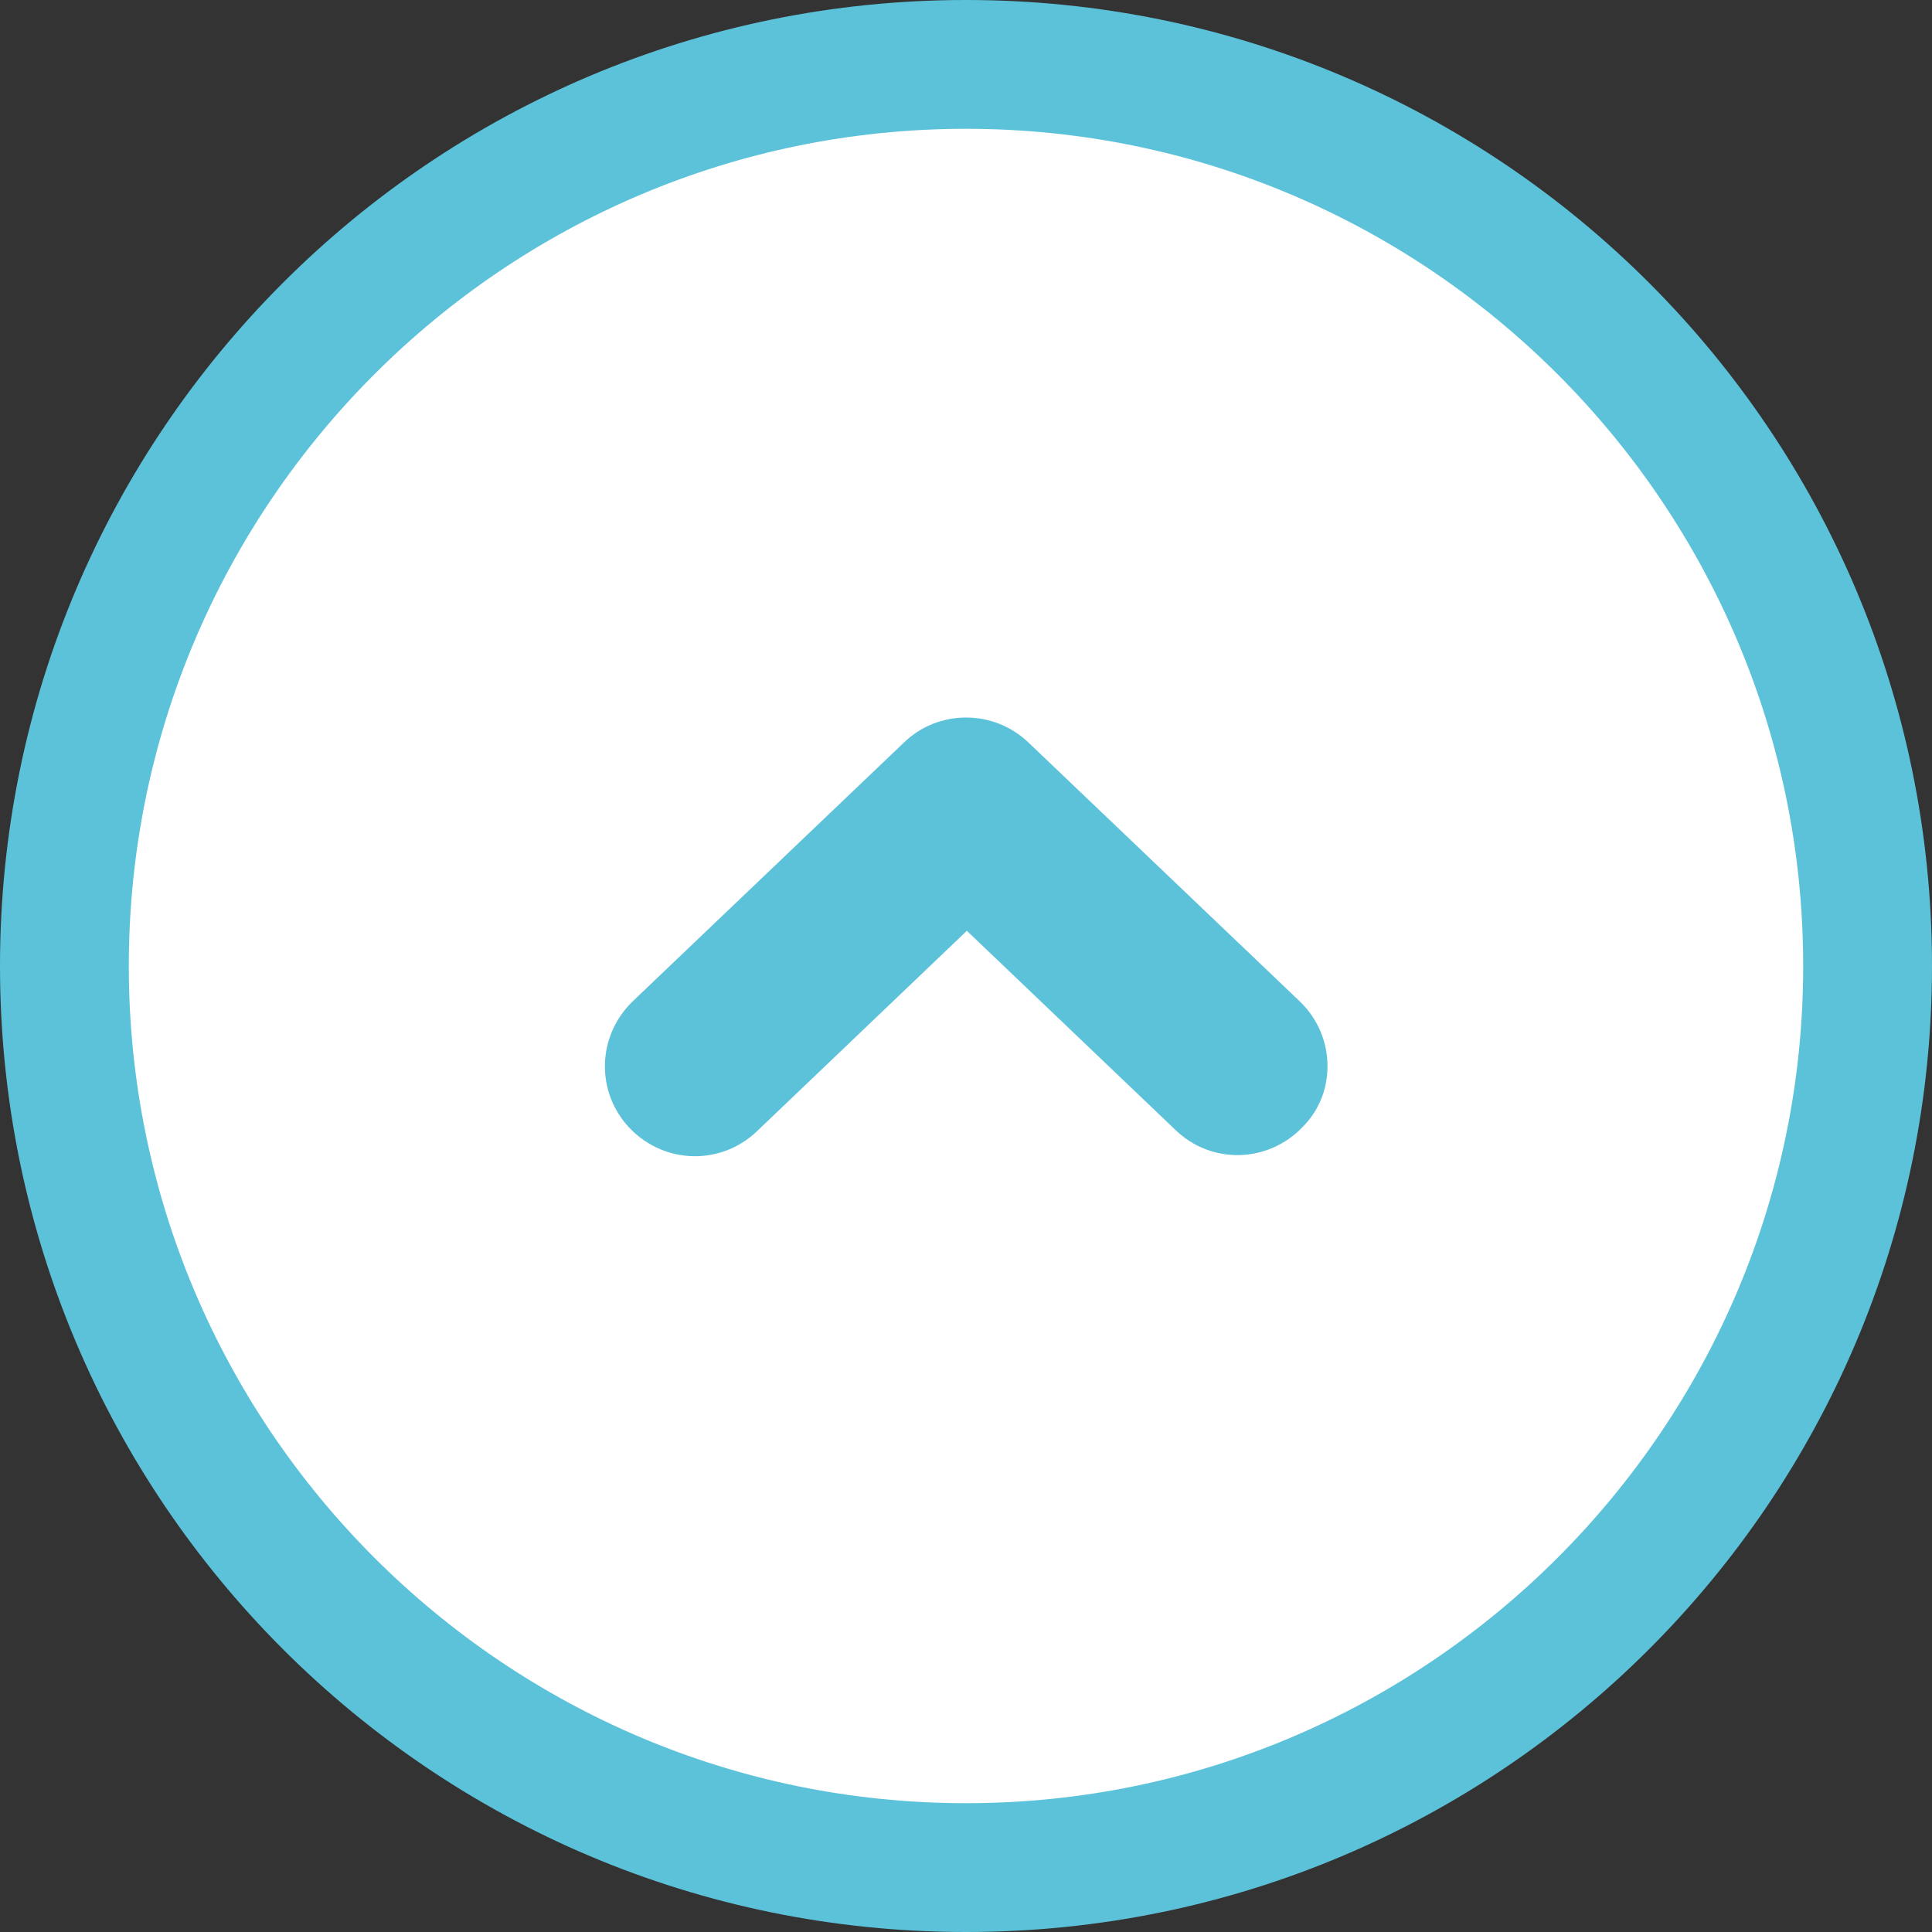
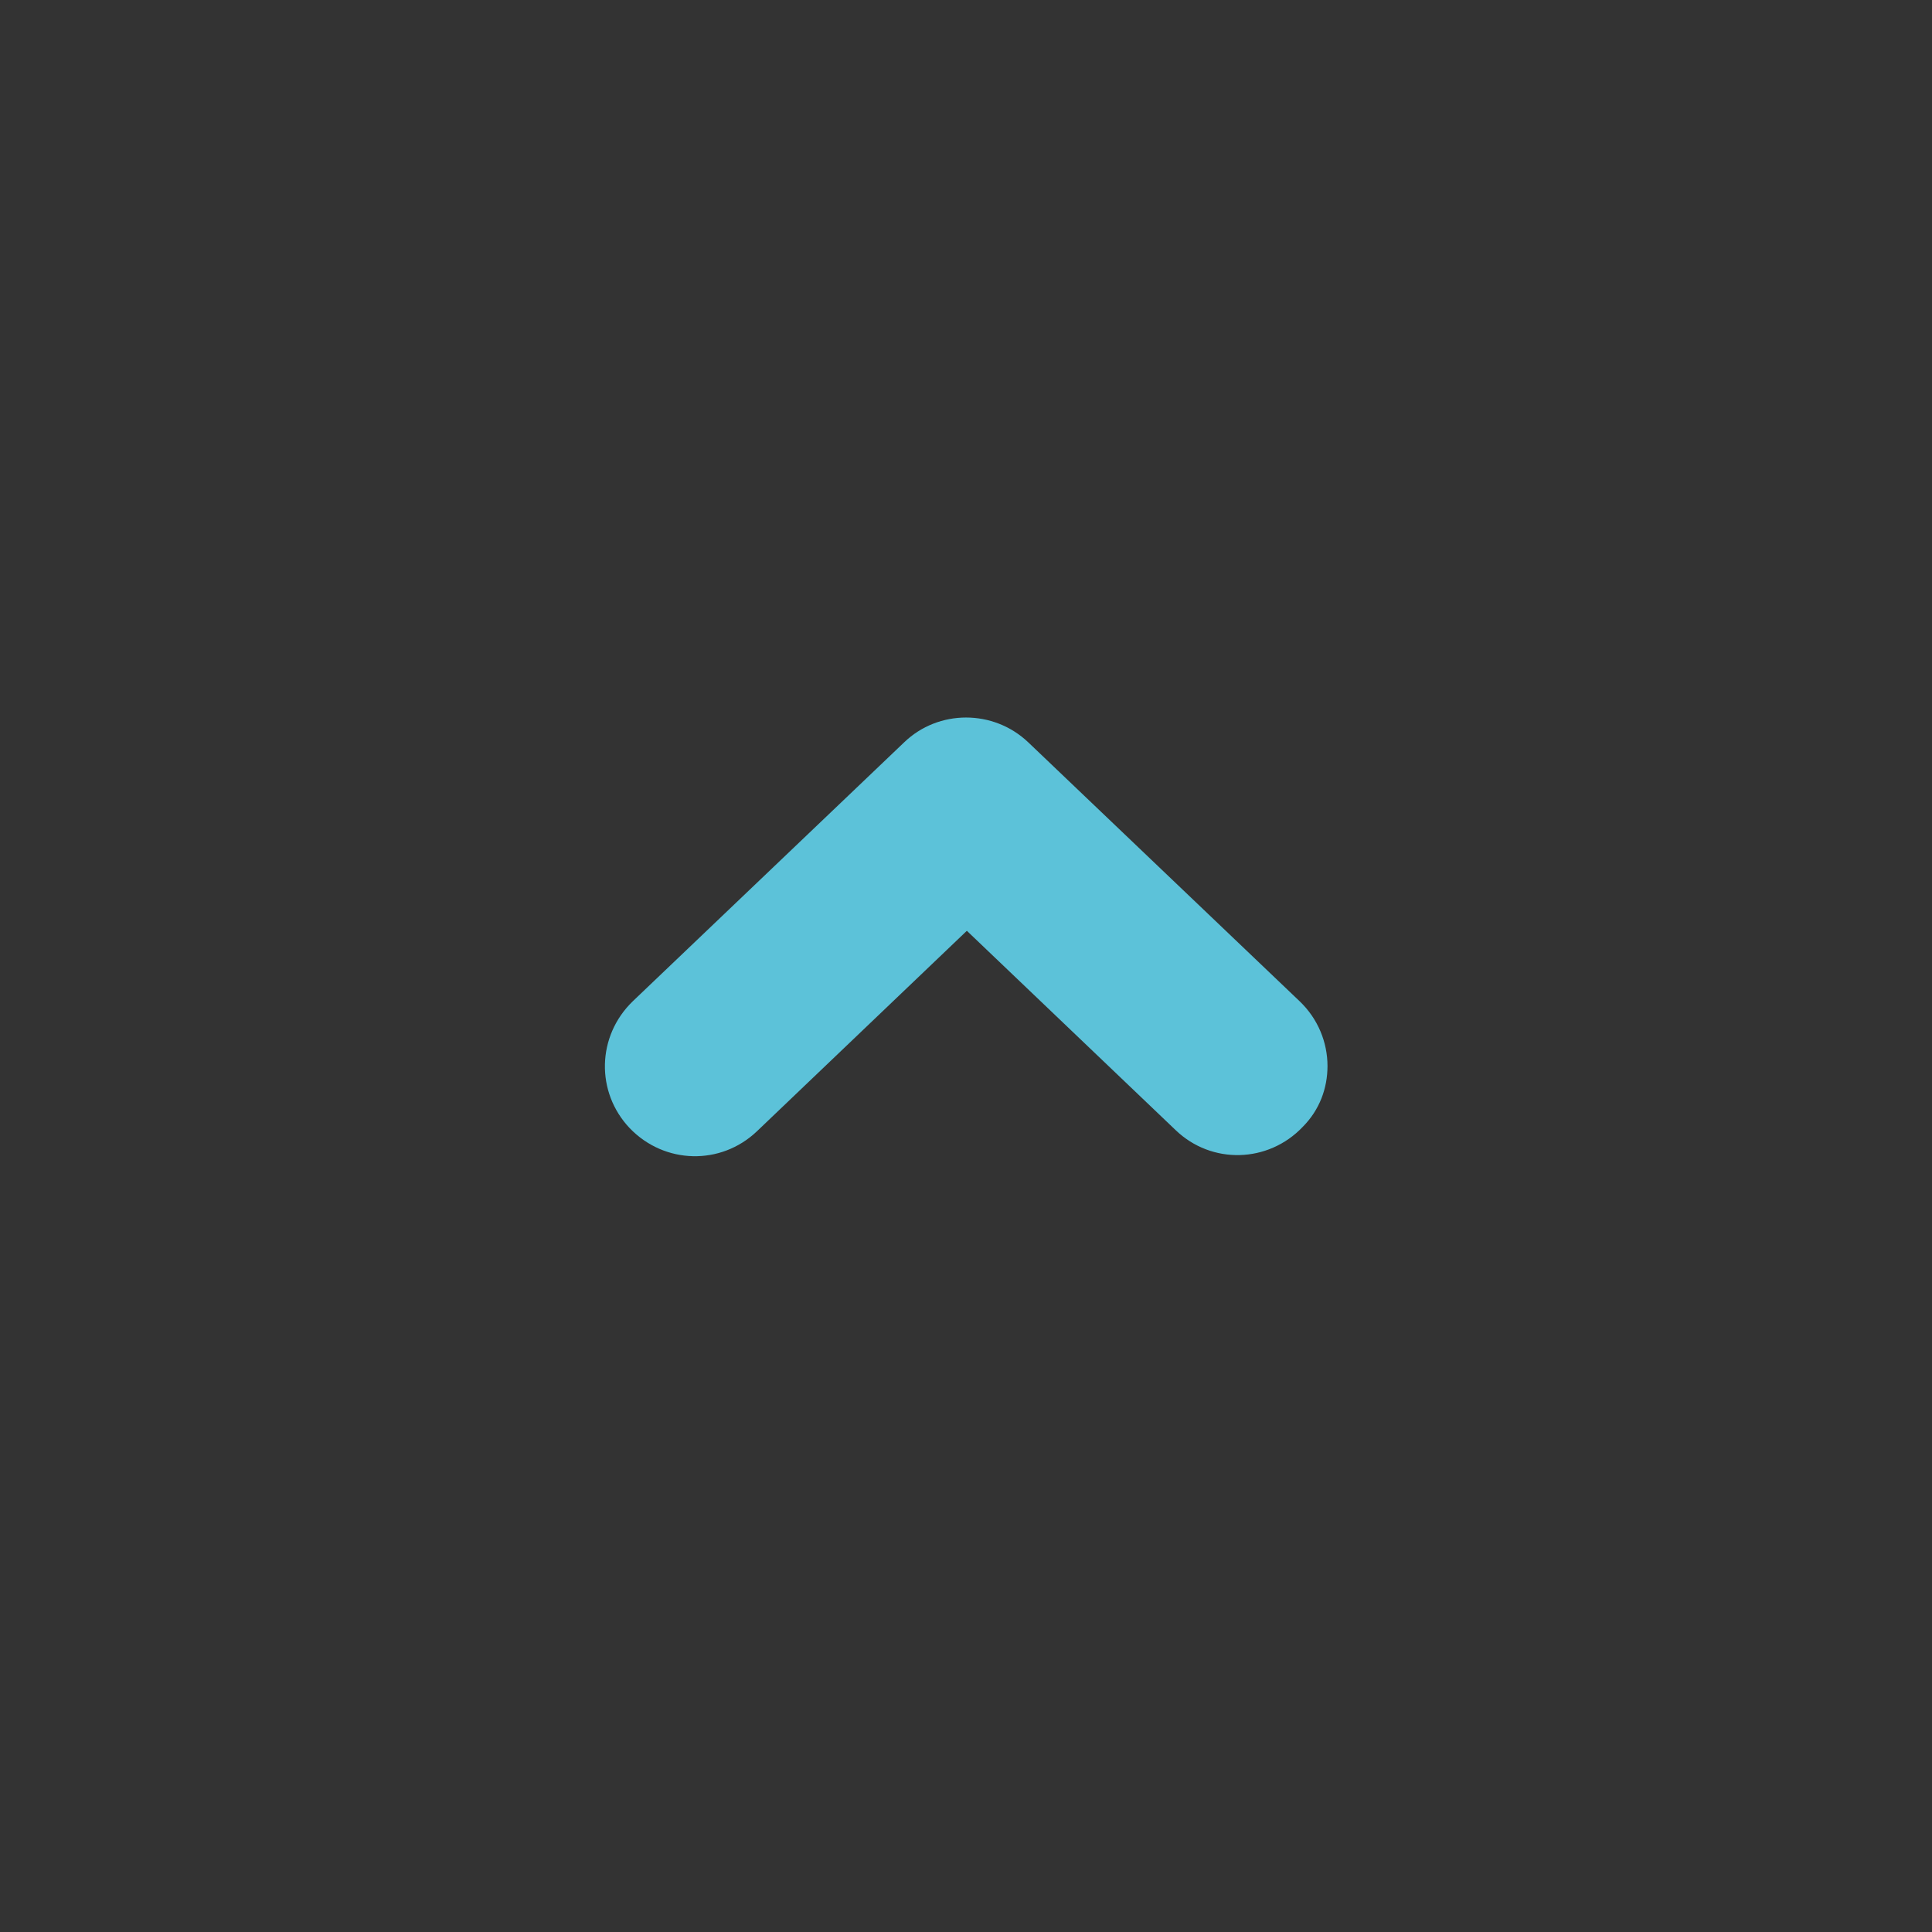
<svg xmlns="http://www.w3.org/2000/svg" version="1.1" id="Capa_1" x="0px" y="0px" viewBox="0 0 45 45" style="enable-background:new 0 0 45 45;" xml:space="preserve">
  <rect x="0" y="0" width="45" height="45" fill="#333333" stroke="none" />
  <style type="text/css">
	.st0{fill:#FFFFFF;}
	.st1{fill:#5CC2D9;}
</style>
  <g>
-     <circle class="st0" cx="22.5" cy="22.5" r="21" />
-     <path class="st1" d="M22.5,3C33.25,3,42,11.75,42,22.5S33.25,42,22.5,42S3,33.25,3,22.5S11.75,3,22.5,3 M22.5,0   C10.07,0,0,10.07,0,22.5S10.07,45,22.5,45S45,34.93,45,22.5S34.93,0,22.5,0L22.5,0z" />
-   </g>
+     </g>
  <g>
    <g>
      <path class="st1" d="M30.92,24.83c0,0.51-0.18,1.02-0.58,1.42c-0.8,0.84-2.12,0.88-2.96,0.07l-4.86-4.64l-4.89,4.67    c-0.84,0.8-2.15,0.77-2.96-0.07c-0.8-0.84-0.77-2.15,0.07-2.96l6.32-6.03c0.8-0.77,2.08-0.77,2.89,0l6.32,6.03    C30.7,23.73,30.92,24.28,30.92,24.83z" />
    </g>
  </g>
</svg>